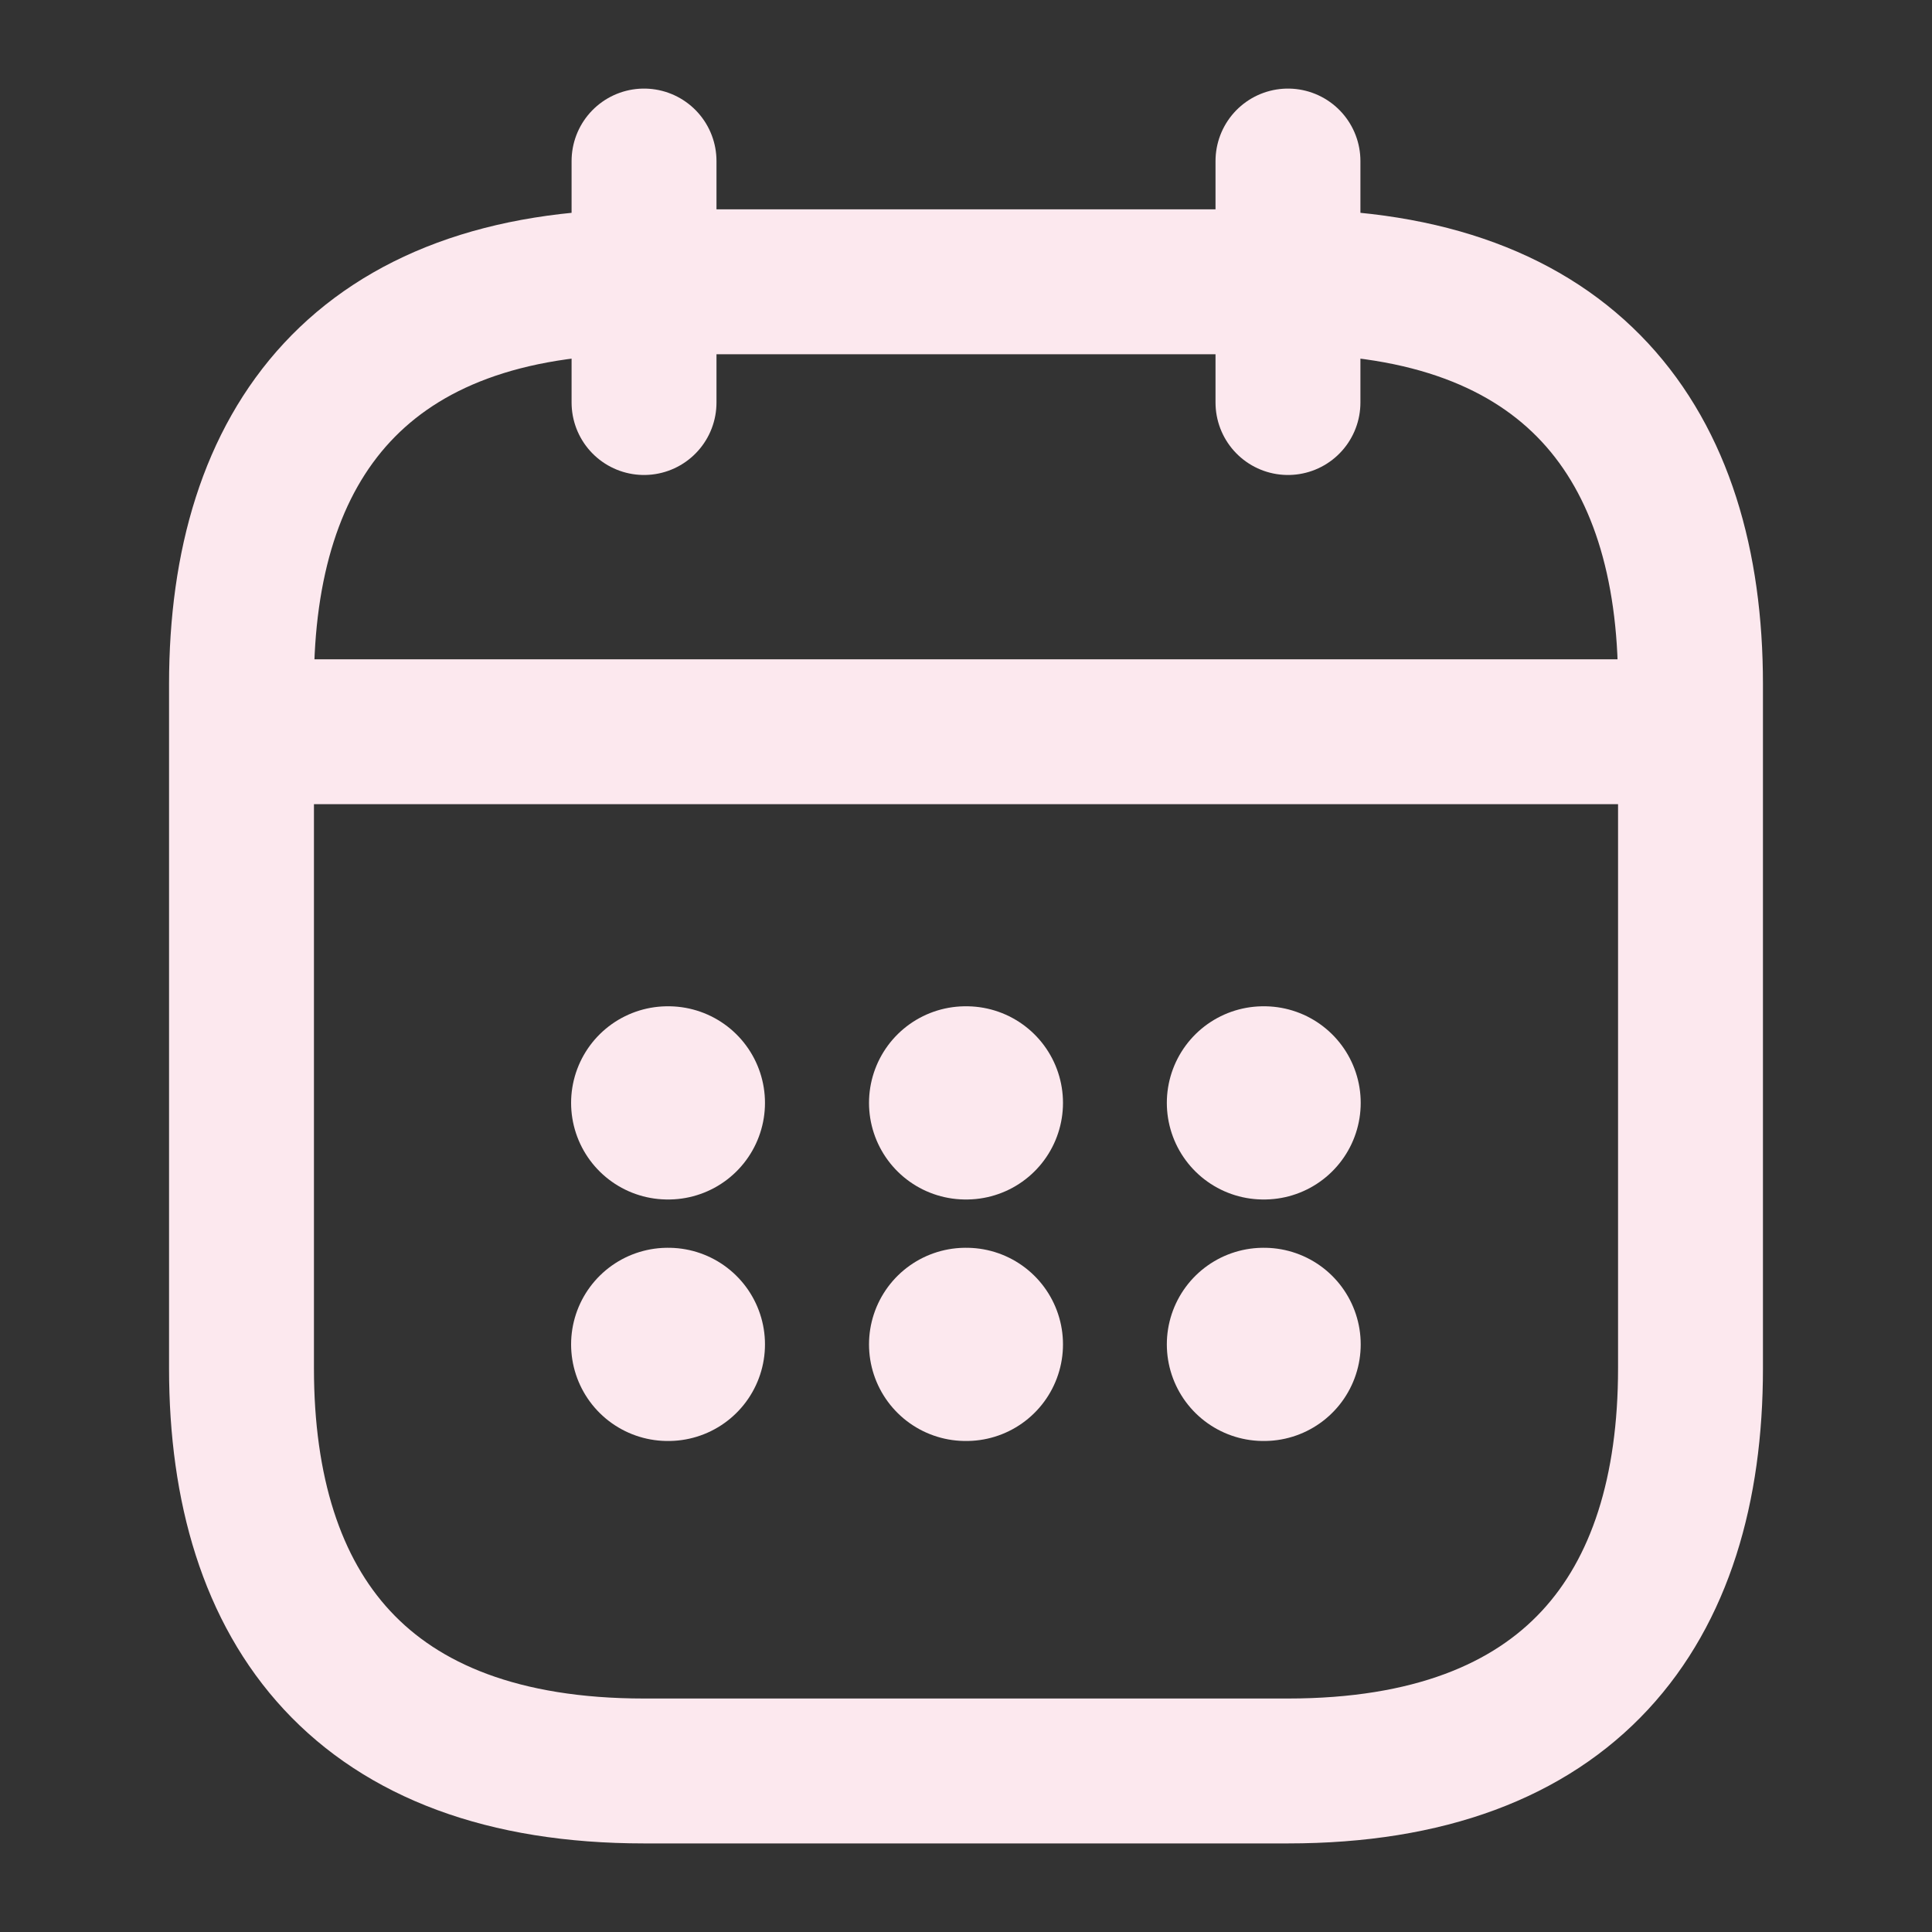
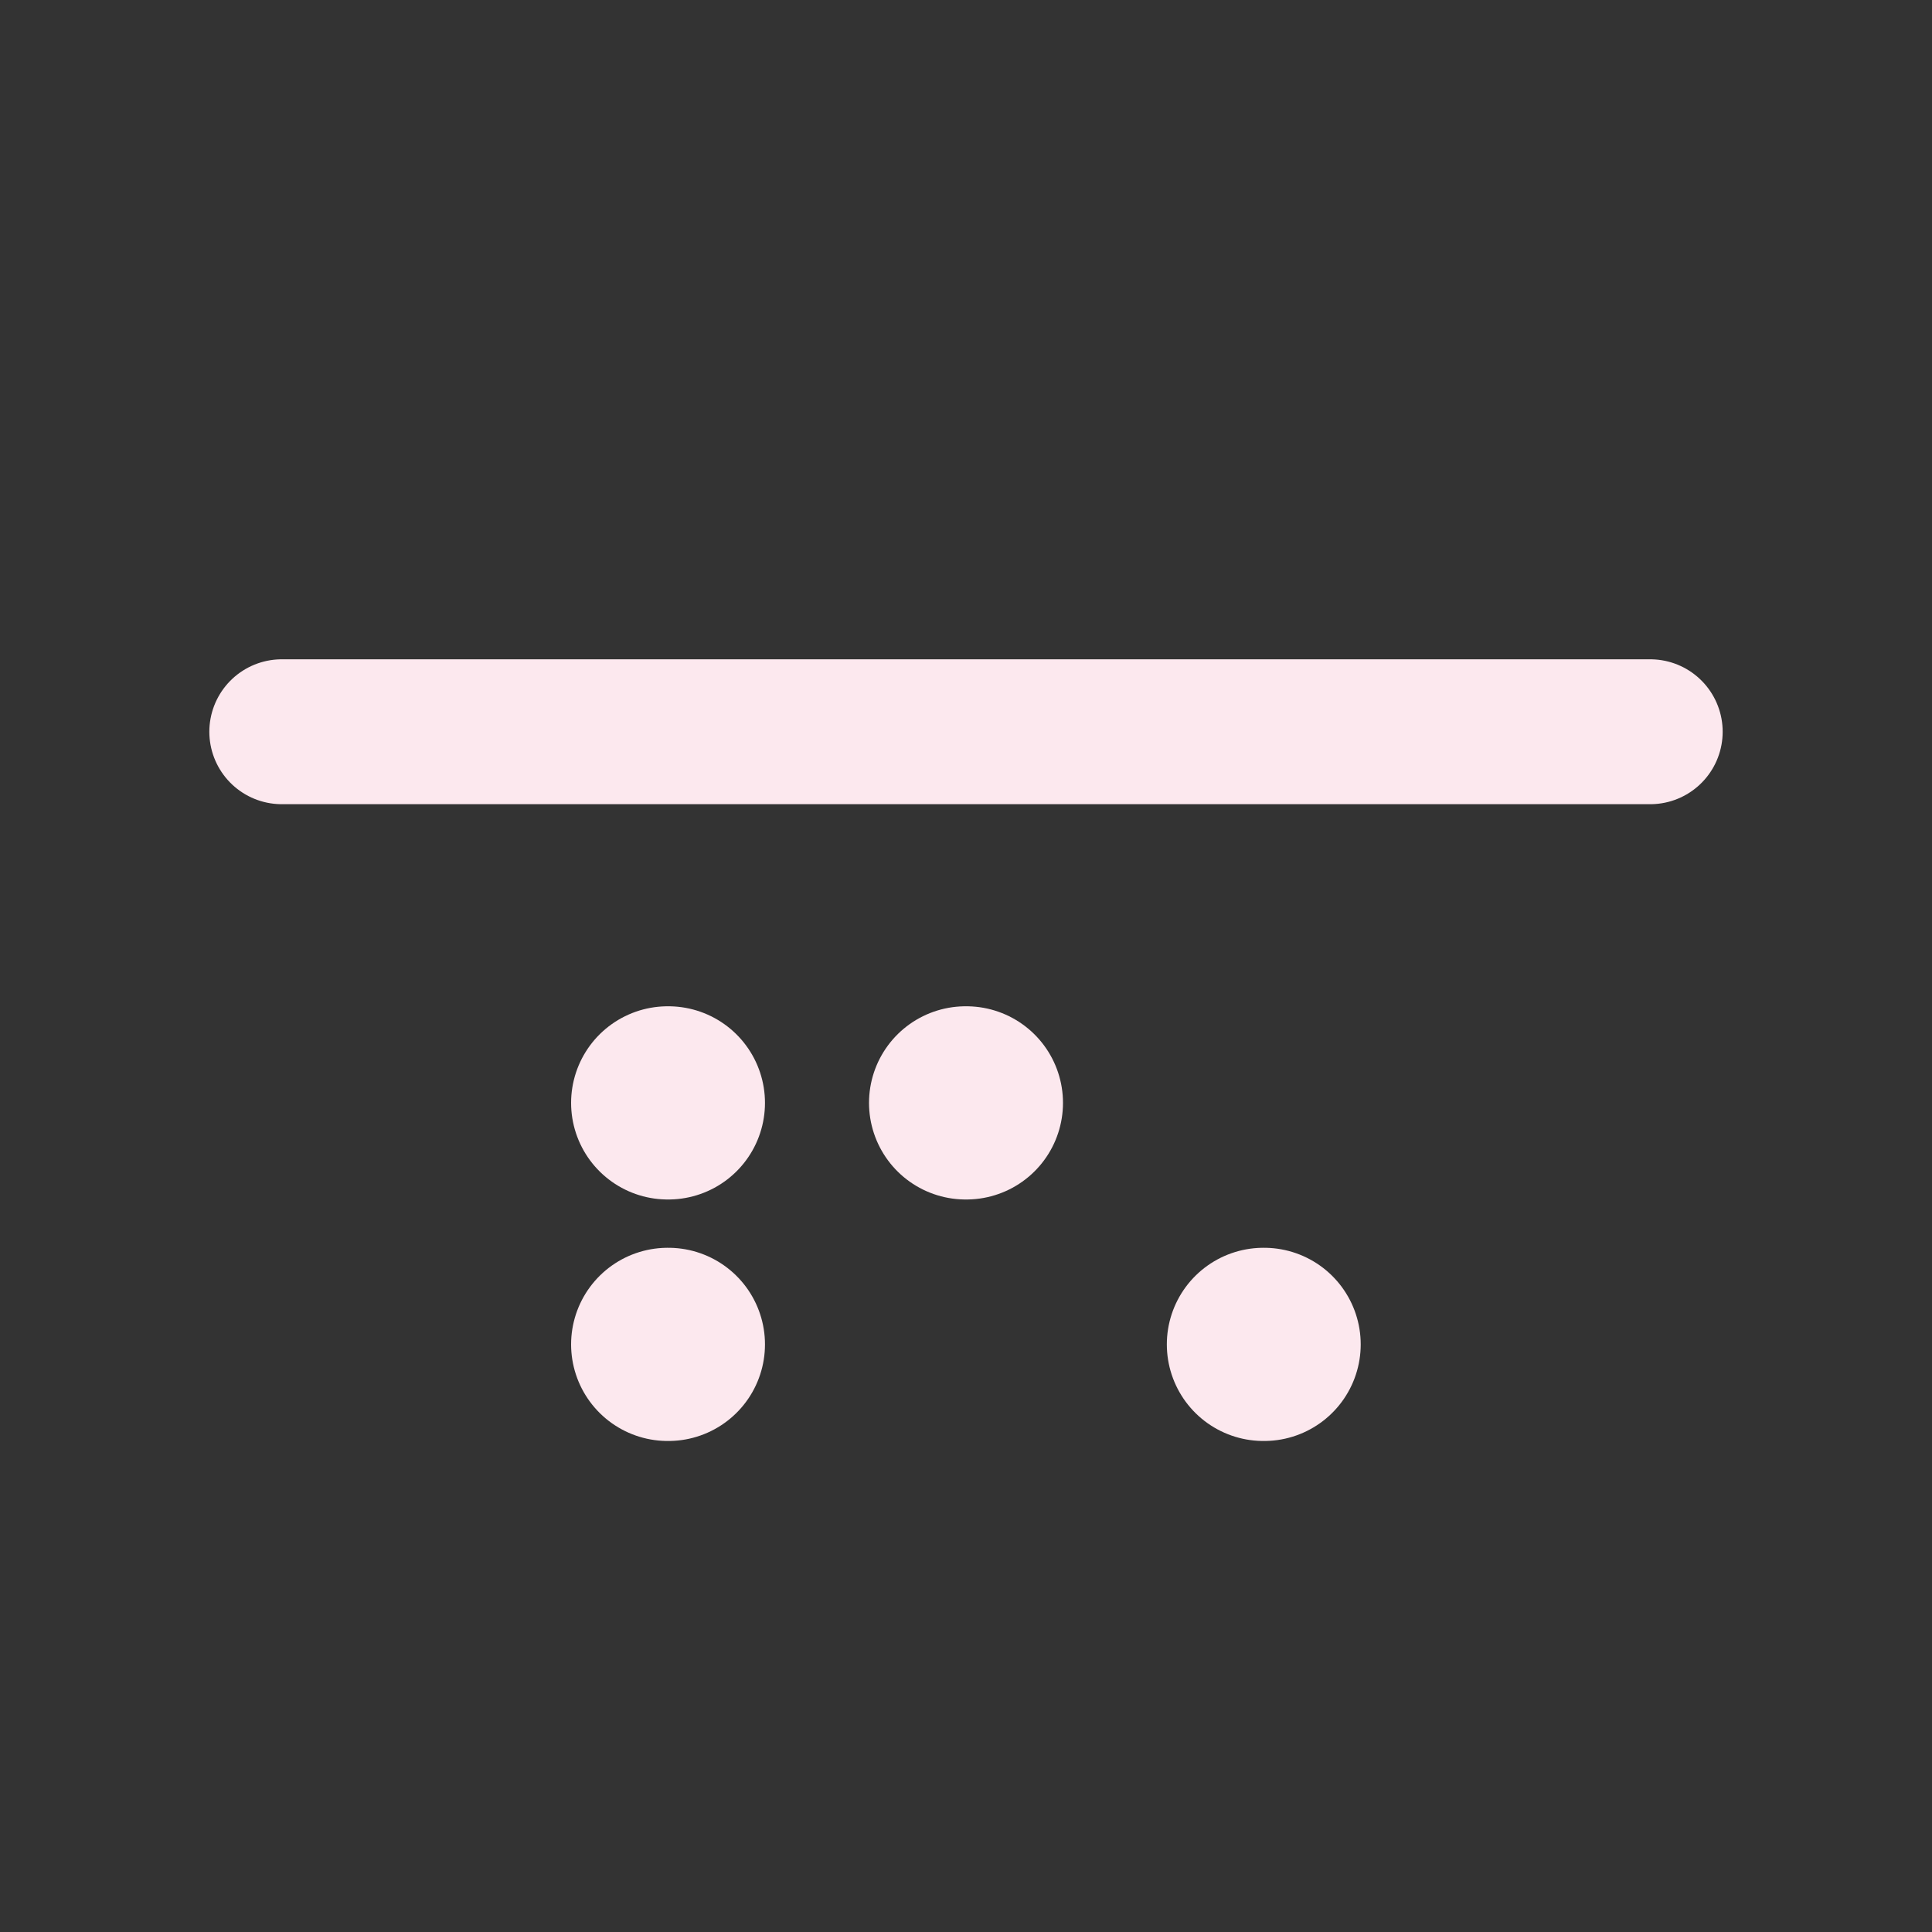
<svg xmlns="http://www.w3.org/2000/svg" width="20" height="20" viewBox="0 0 20 20" fill="none">
  <rect x="0" y="0" width="20" height="20" fill="#333333" stroke="none" />
-   <path d="M6.667 1.667V4.167" stroke="#FCE8EE" stroke-width="1.5" stroke-miterlimit="10" stroke-linecap="round" stroke-linejoin="round" />
-   <path d="M13.333 1.667V4.167" stroke="#FCE8EE" stroke-width="1.5" stroke-miterlimit="10" stroke-linecap="round" stroke-linejoin="round" />
  <path d="M2.917 7.575H17.083" stroke="#FCE8EE" stroke-width="1.5" stroke-miterlimit="10" stroke-linecap="round" stroke-linejoin="round" />
-   <path d="M17.5 7.083V14.166C17.5 16.666 16.25 18.333 13.333 18.333H6.667C3.75 18.333 2.5 16.666 2.5 14.166V7.083C2.5 4.583 3.75 2.917 6.667 2.917H13.333C16.25 2.917 17.5 4.583 17.5 7.083Z" stroke="#FCE8EE" stroke-width="1.5" stroke-miterlimit="10" stroke-linecap="round" stroke-linejoin="round" />
-   <path d="M13.079 11.417H13.086" stroke="#FCE8EE" stroke-width="2" stroke-linecap="round" stroke-linejoin="round" />
  <path d="M13.079 13.917H13.086" stroke="#FCE8EE" stroke-width="2" stroke-linecap="round" stroke-linejoin="round" />
  <path d="M9.996 11.417H10.004" stroke="#FCE8EE" stroke-width="2" stroke-linecap="round" stroke-linejoin="round" />
-   <path d="M9.996 13.917H10.004" stroke="#FCE8EE" stroke-width="2" stroke-linecap="round" stroke-linejoin="round" />
  <path d="M6.912 11.417H6.919" stroke="#FCE8EE" stroke-width="2" stroke-linecap="round" stroke-linejoin="round" />
  <path d="M6.912 13.917H6.919" stroke="#FCE8EE" stroke-width="2" stroke-linecap="round" stroke-linejoin="round" />
</svg>